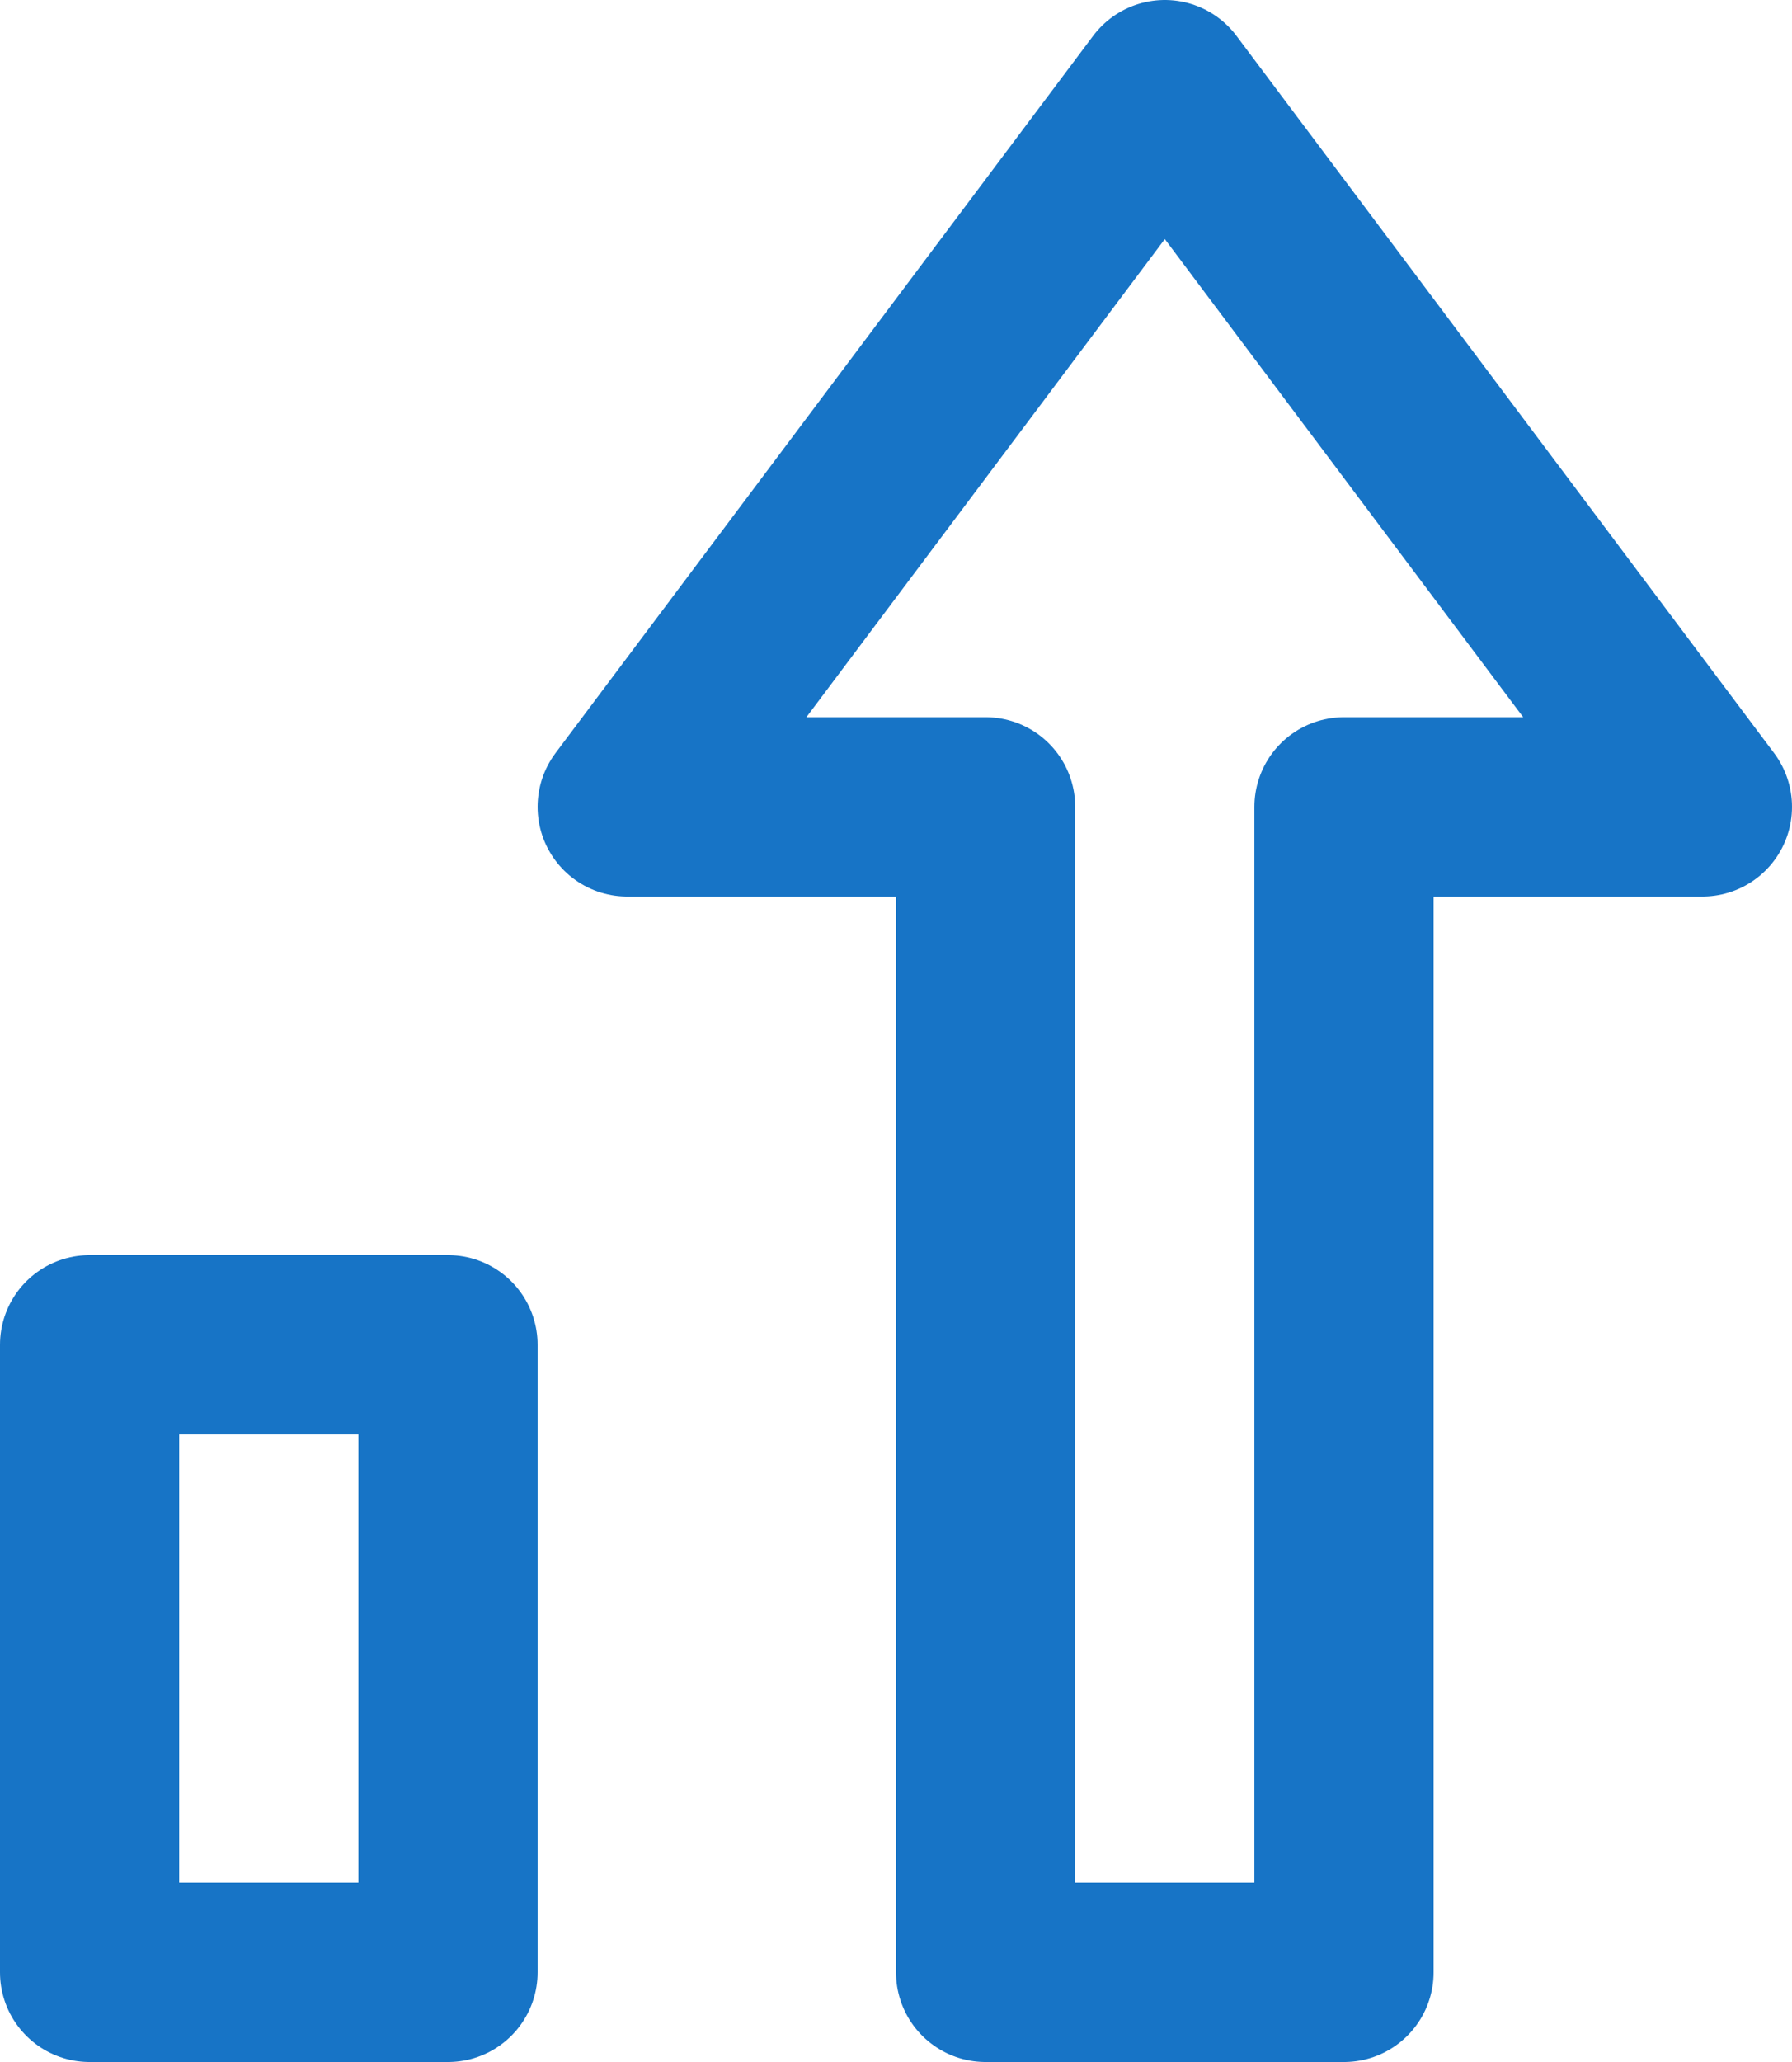
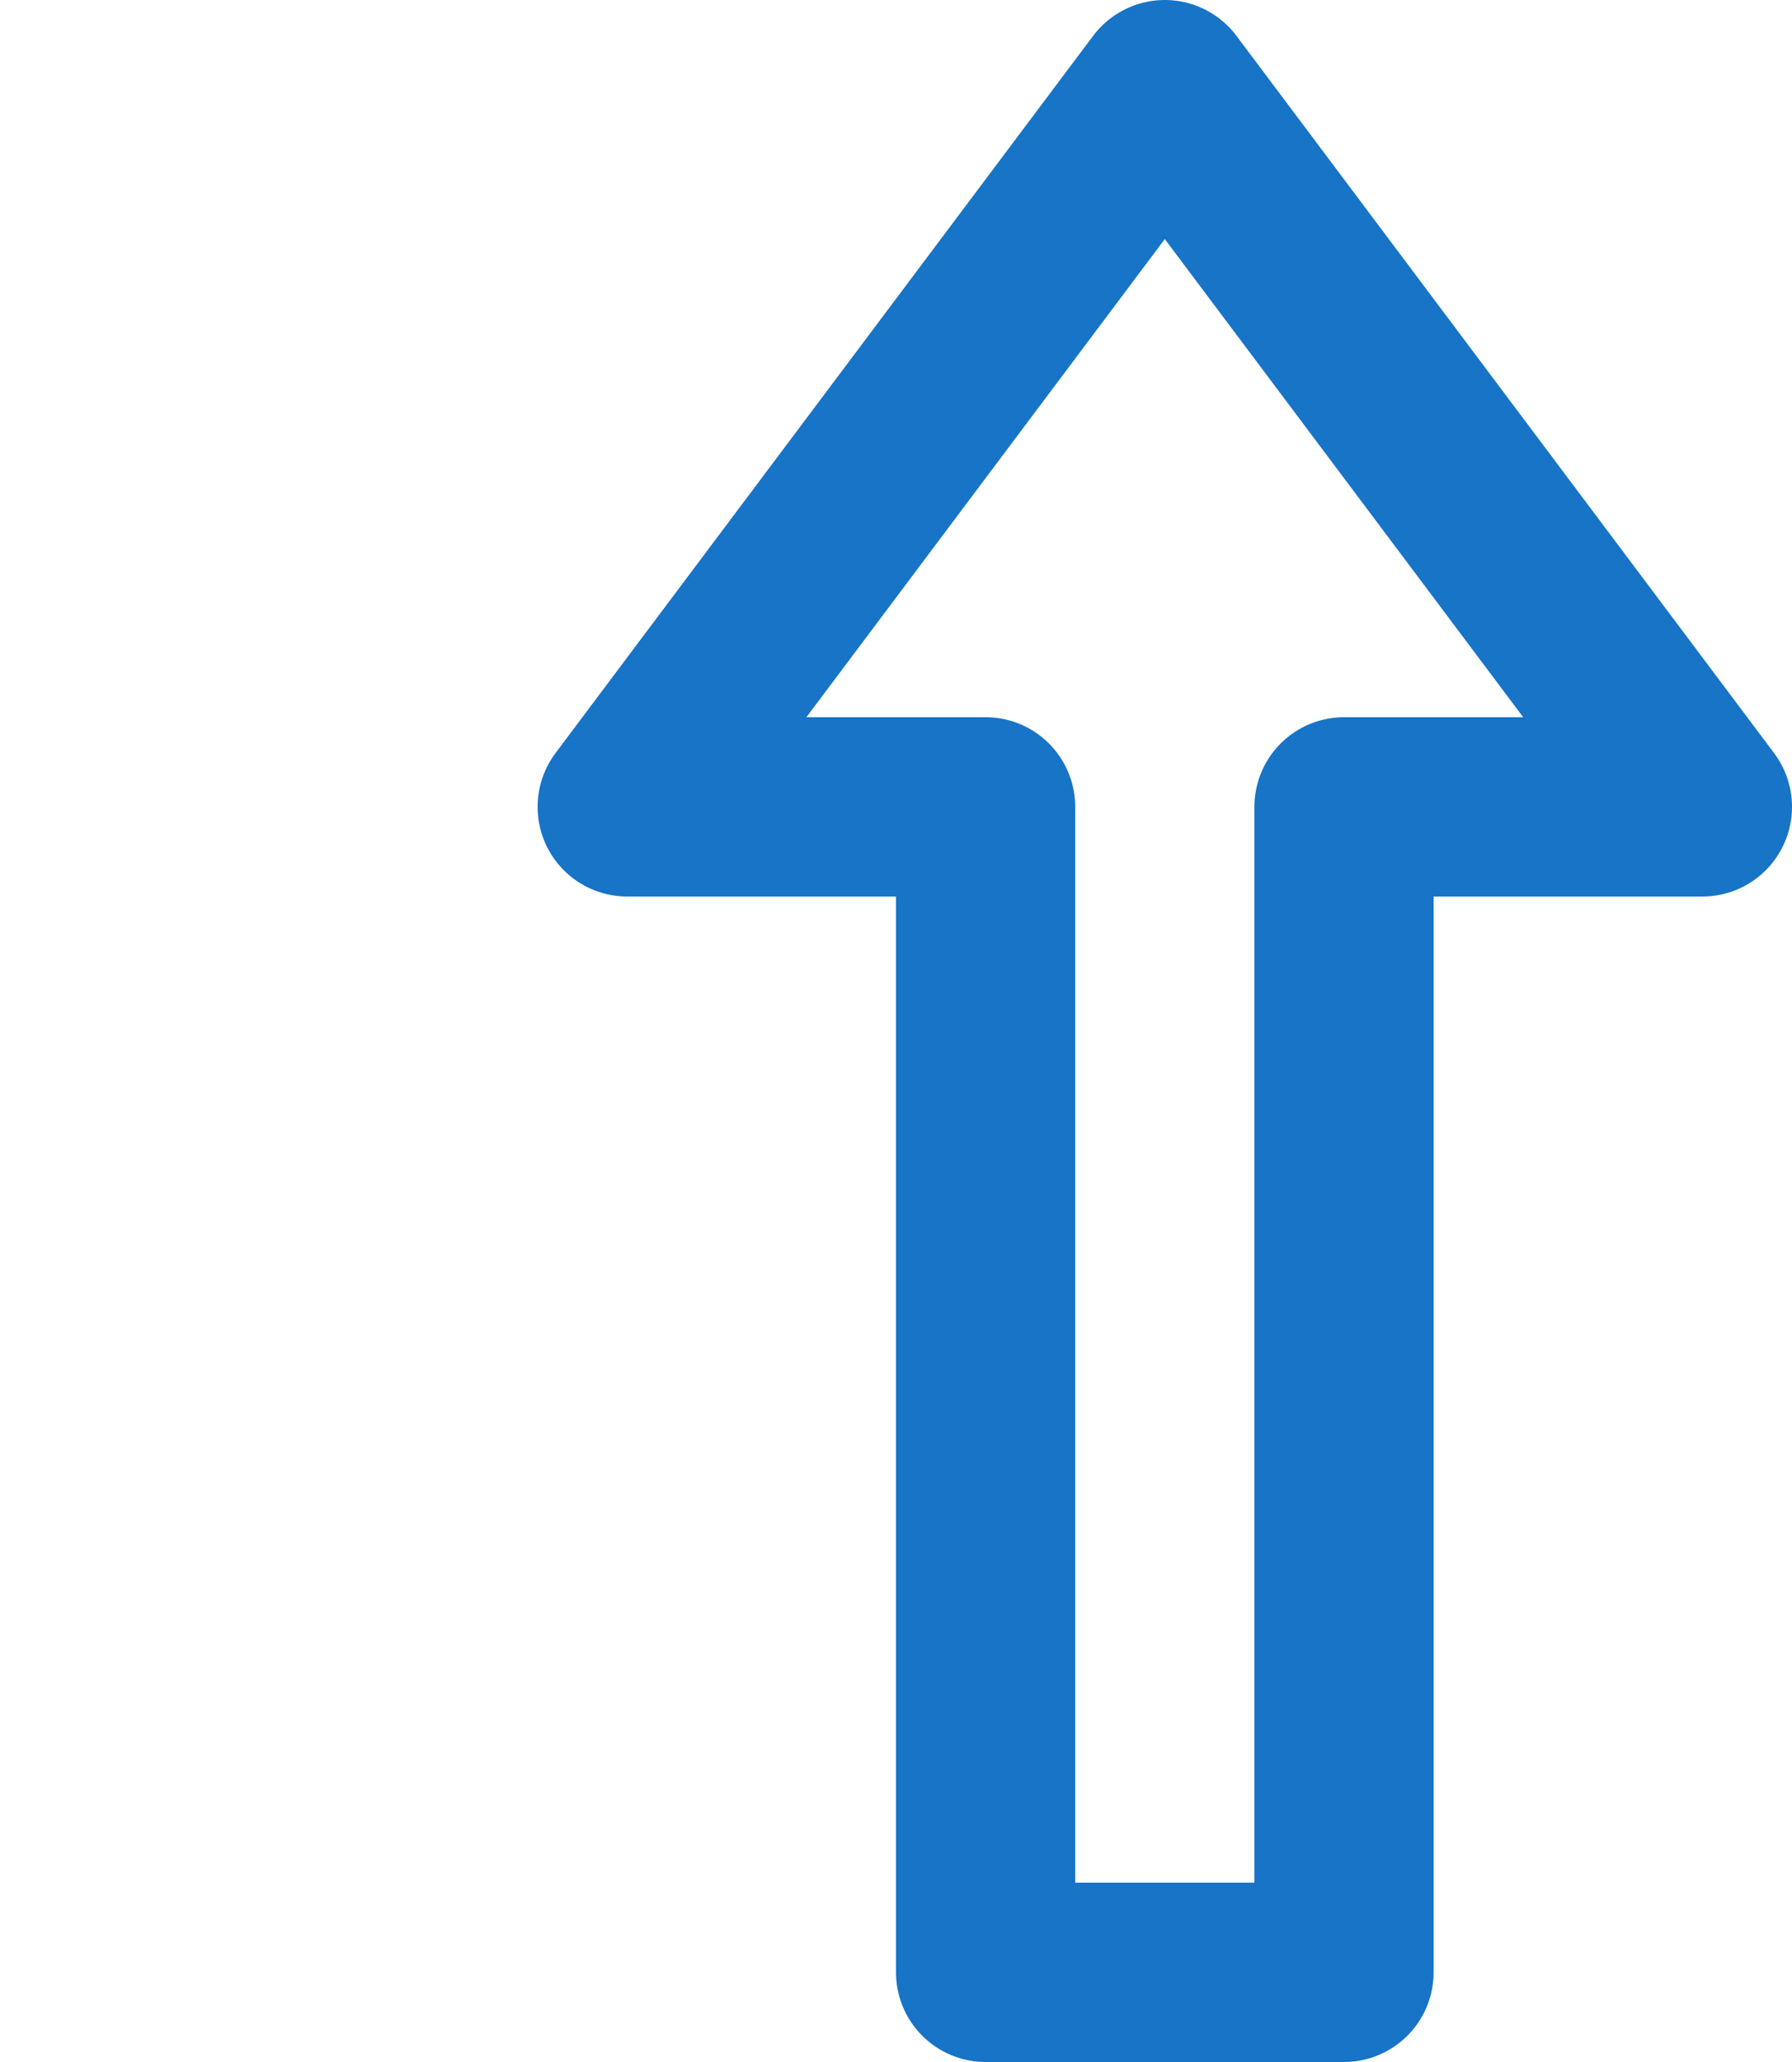
<svg xmlns="http://www.w3.org/2000/svg" width="20px" height="23px" viewBox="0 0 20 23" version="1.1">
  <title>chart-growth</title>
  <g id="Pheak's-Example" stroke="none" stroke-width="1" fill="none" fill-rule="evenodd" stroke-linecap="round" stroke-linejoin="round">
    <g id="Careers" transform="translate(-931, -3099)" stroke="#1774C6" stroke-width="2">
      <g id="chart-growth" transform="translate(932, 3100)">
-         <rect id="Rectangle" x="0" y="14" width="4" height="7" />
        <polygon id="Path" points="12 0 6 8 10 8 10 21 14 21 14 8 18 8" />
      </g>
    </g>
  </g>
</svg>